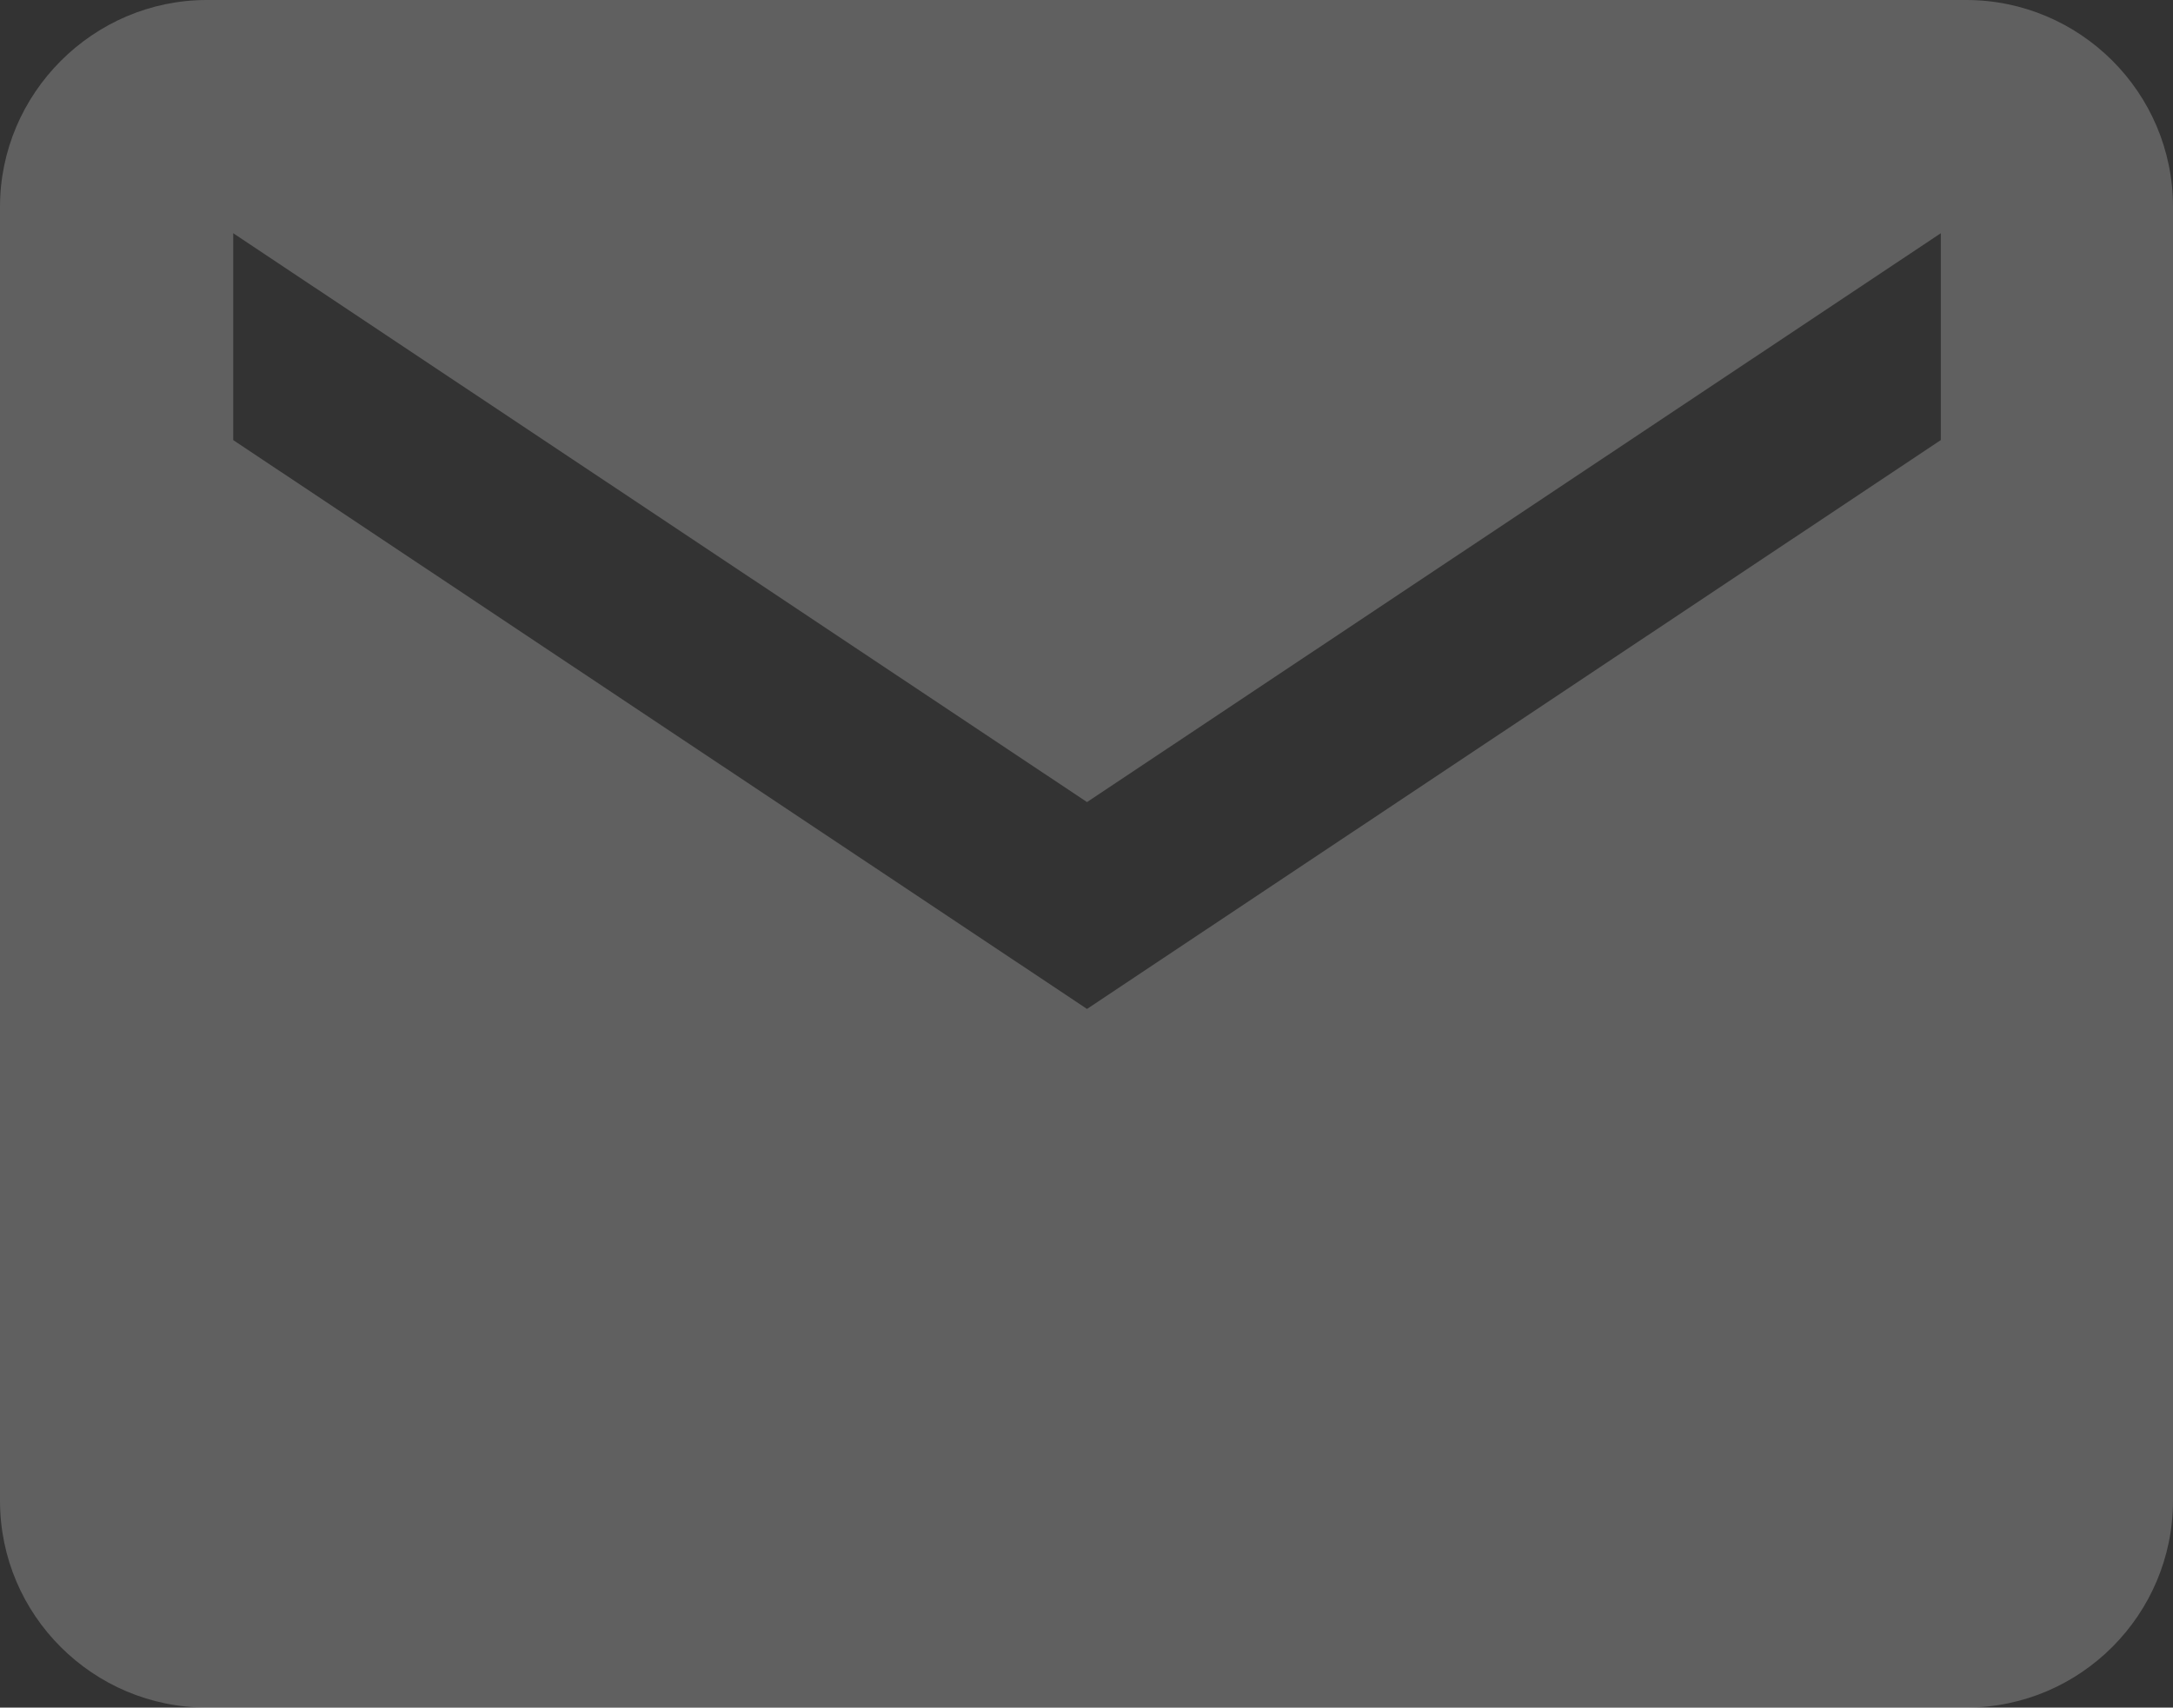
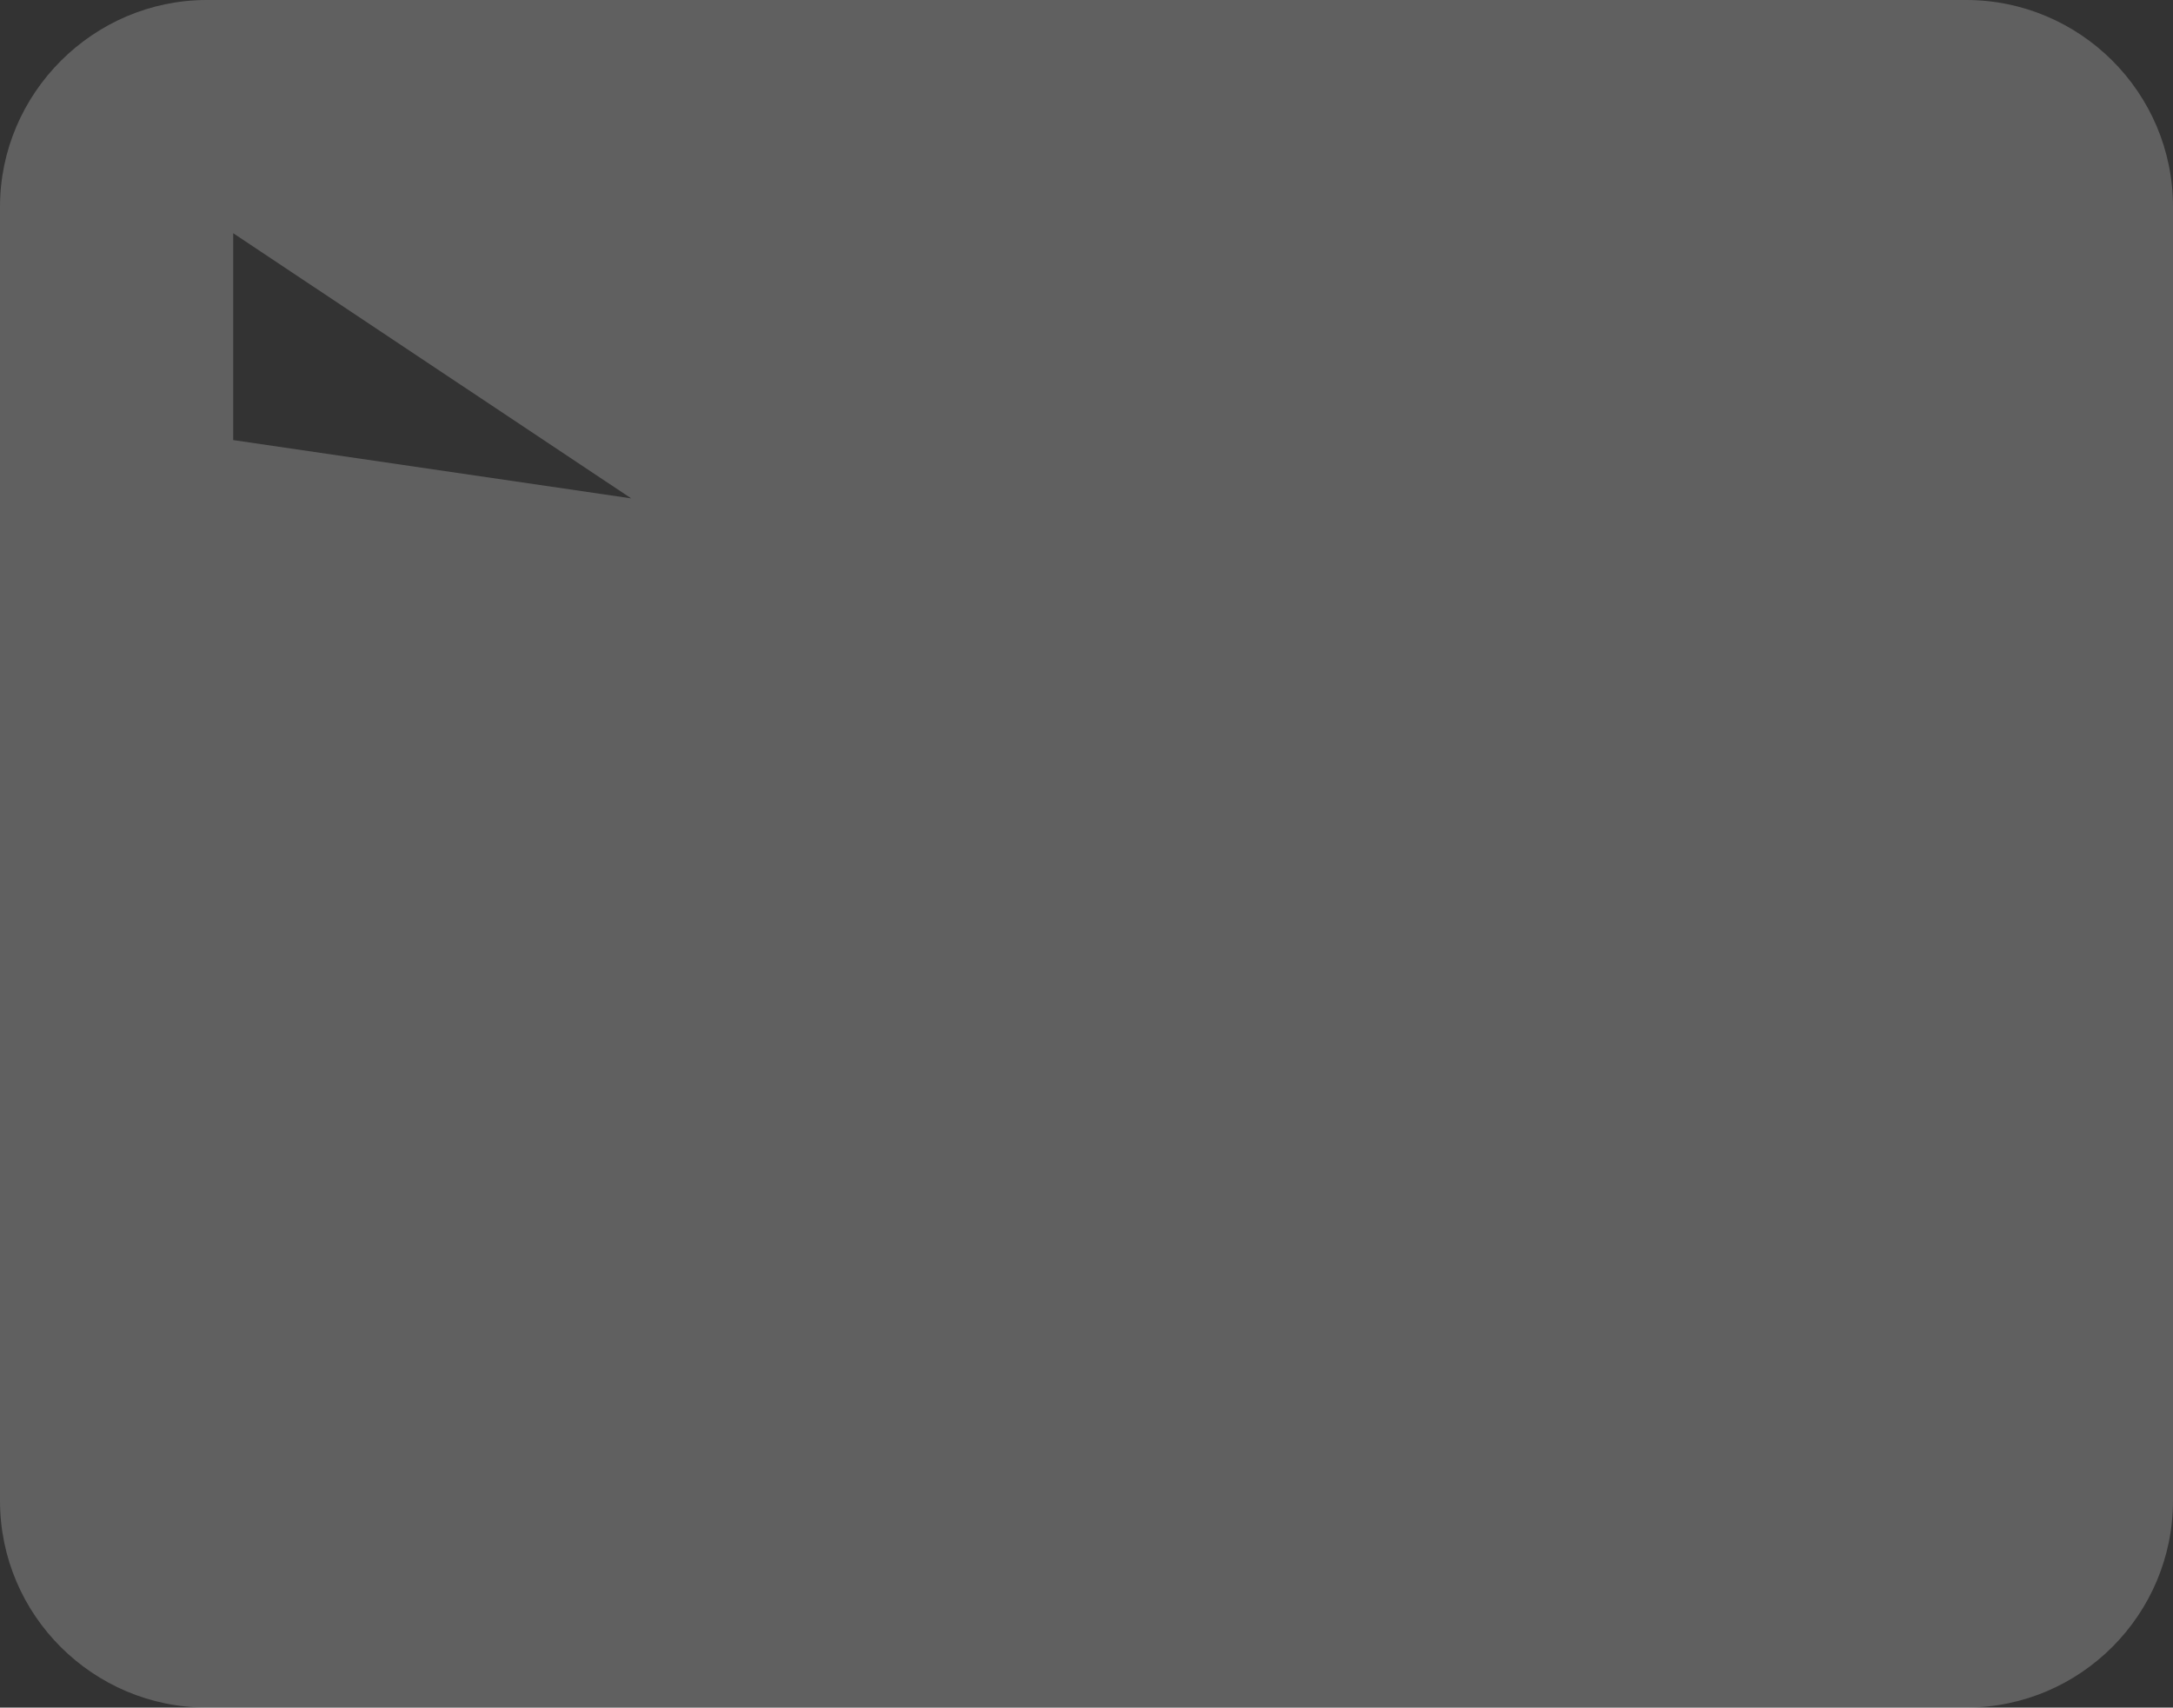
<svg xmlns="http://www.w3.org/2000/svg" id="a" viewBox="0 0 21.43 16.84">
  <rect x="0" y="0" width="21.43" height="16.84" fill="#333333" stroke="none" />
  <defs>
    <style>.c{fill:#fff;isolation:isolate;opacity:.22;}</style>
  </defs>
-   <path id="b" class="c" d="m19.39,0H2.04C.92,0,0,.92,0,2.04v12.76c0,1.13.92,2.04,2.04,2.04h17.35c1.13,0,2.04-.92,2.04-2.04V2.04c0-1.13-.92-2.04-2.04-2.04Zm-.25,4.34l-8.42,5.61L2.3,4.34v-2.04l8.42,5.61,8.42-5.61v2.04Z" />
+   <path id="b" class="c" d="m19.39,0H2.04C.92,0,0,.92,0,2.04v12.76c0,1.13.92,2.04,2.04,2.04h17.35c1.13,0,2.04-.92,2.04-2.04V2.04c0-1.13-.92-2.04-2.04-2.04Zl-8.42,5.61L2.3,4.34v-2.04l8.42,5.61,8.42-5.61v2.04Z" />
</svg>